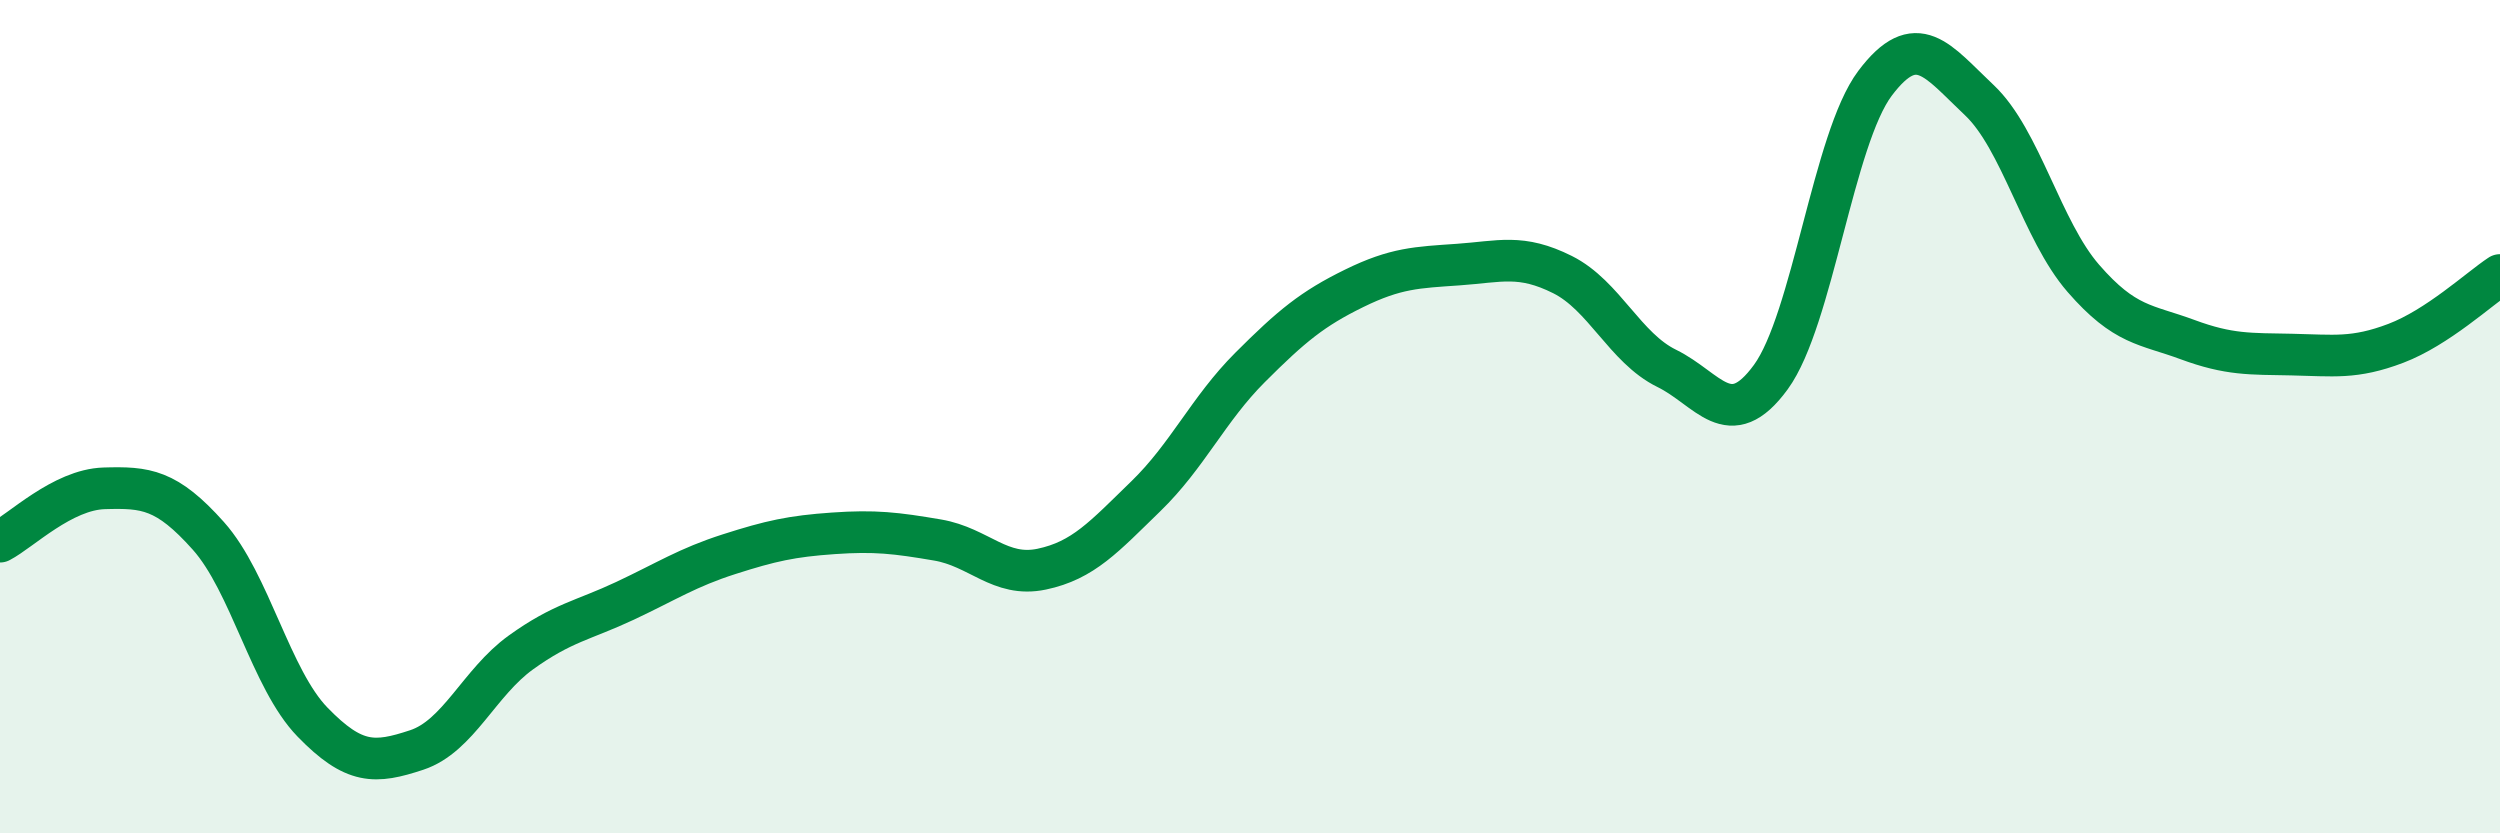
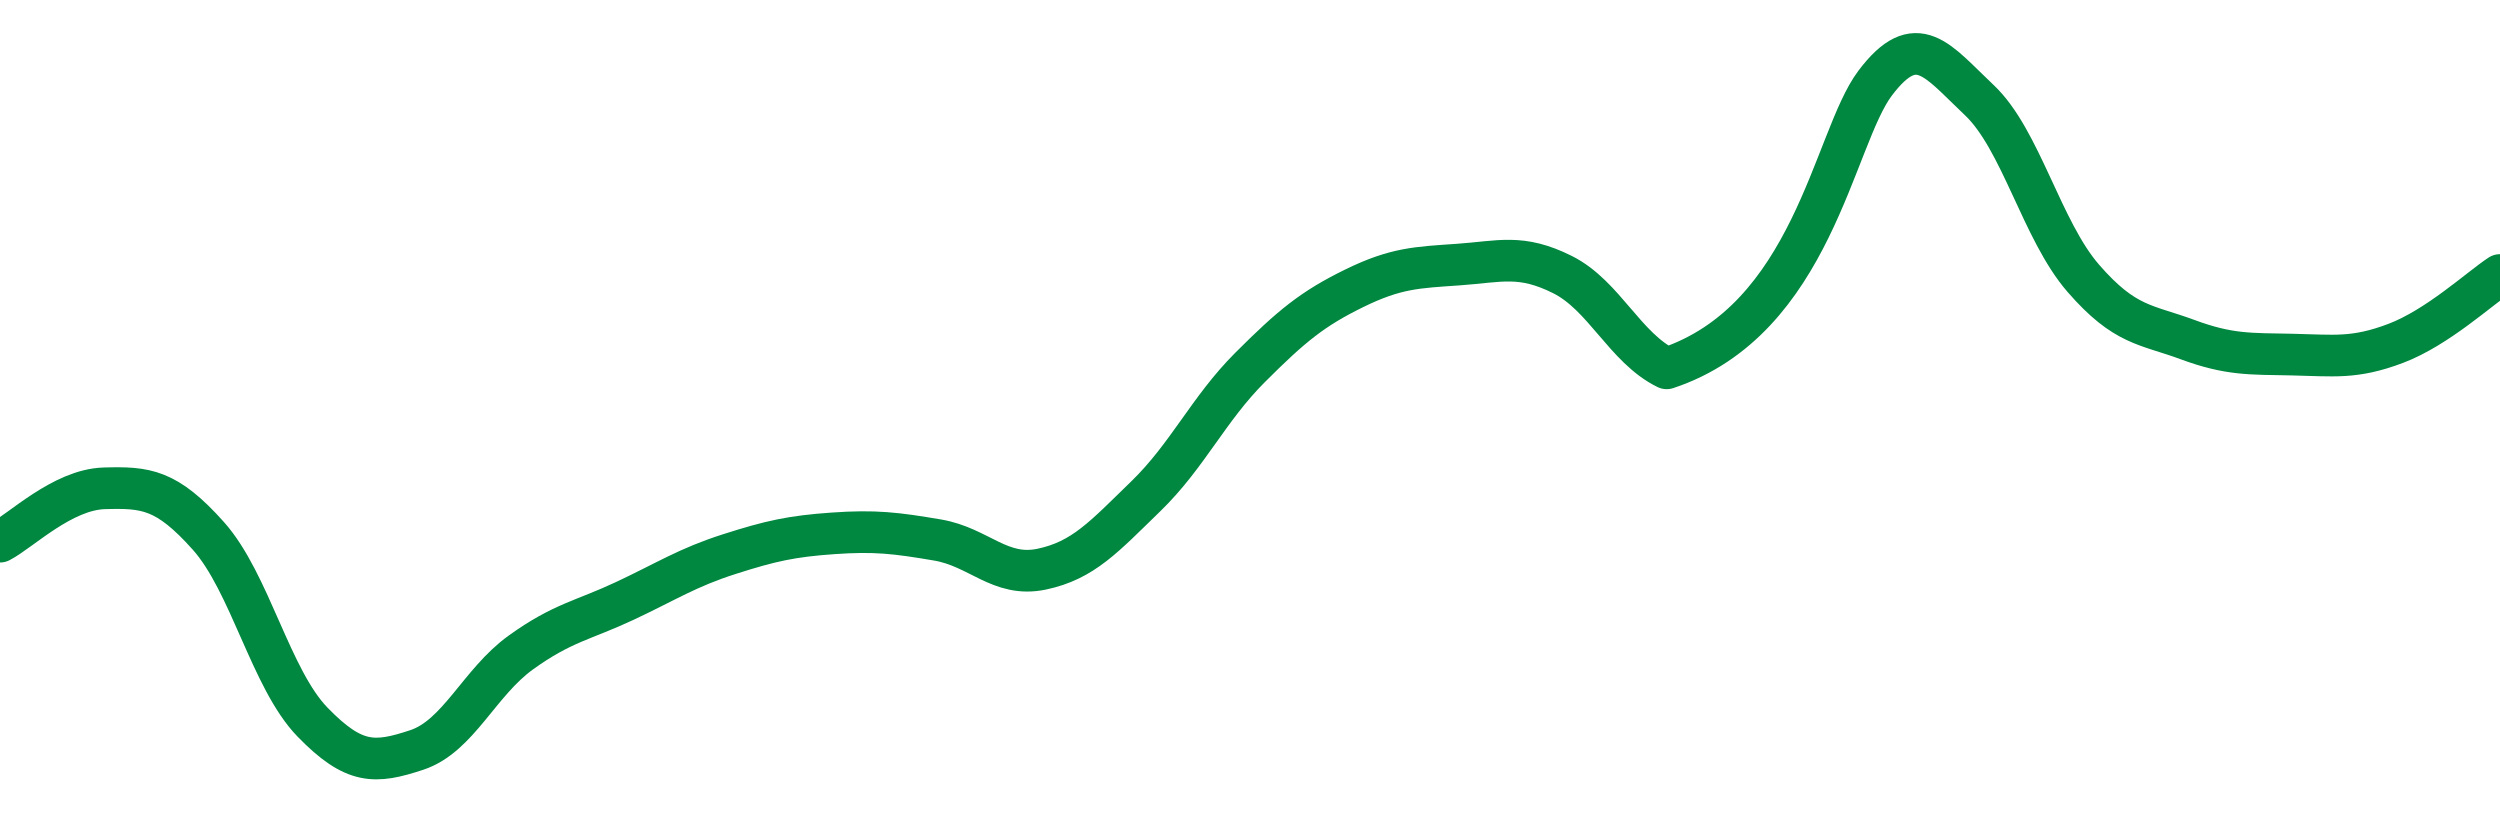
<svg xmlns="http://www.w3.org/2000/svg" width="60" height="20" viewBox="0 0 60 20">
-   <path d="M 0,13 C 0.5,12.74 1.5,11.75 2.5,11.72 C 3.5,11.69 4,11.74 5,12.86 C 6,13.98 6.5,16.3 7.5,17.33 C 8.5,18.36 9,18.33 10,18 C 11,17.67 11.5,16.38 12.5,15.66 C 13.5,14.94 14,14.89 15,14.42 C 16,13.95 16.5,13.62 17.5,13.3 C 18.5,12.98 19,12.87 20,12.8 C 21,12.73 21.5,12.79 22.5,12.96 C 23.5,13.13 24,13.87 25,13.66 C 26,13.45 26.5,12.88 27.5,11.91 C 28.5,10.94 29,9.82 30,8.82 C 31,7.82 31.5,7.41 32.5,6.92 C 33.5,6.43 34,6.42 35,6.35 C 36,6.28 36.5,6.09 37.5,6.59 C 38.5,7.09 39,8.35 40,8.84 C 41,9.33 41.5,10.42 42.5,9.05 C 43.5,7.68 44,3.33 45,2 C 46,0.67 46.5,1.46 47.5,2.4 C 48.5,3.34 49,5.53 50,6.68 C 51,7.83 51.5,7.78 52.5,8.15 C 53.5,8.52 54,8.49 55,8.51 C 56,8.53 56.5,8.62 57.5,8.24 C 58.5,7.86 59.5,6.93 60,6.6L60 20L0 20Z" fill="#008740" opacity="0.1" stroke-linecap="round" stroke-linejoin="round" />
-   <path d="M 0,13 C 0.5,12.74 1.5,11.75 2.5,11.72 C 3.5,11.69 4,11.74 5,12.86 C 6,13.98 6.5,16.3 7.5,17.33 C 8.5,18.36 9,18.33 10,18 C 11,17.67 11.5,16.38 12.5,15.66 C 13.5,14.94 14,14.89 15,14.42 C 16,13.95 16.5,13.62 17.5,13.3 C 18.5,12.98 19,12.87 20,12.8 C 21,12.73 21.5,12.79 22.5,12.96 C 23.5,13.13 24,13.87 25,13.66 C 26,13.45 26.5,12.88 27.5,11.91 C 28.5,10.94 29,9.82 30,8.82 C 31,7.82 31.5,7.41 32.5,6.92 C 33.5,6.43 34,6.42 35,6.35 C 36,6.28 36.5,6.09 37.5,6.59 C 38.5,7.09 39,8.35 40,8.84 C 41,9.33 41.5,10.42 42.5,9.05 C 43.5,7.68 44,3.33 45,2 C 46,0.67 46.5,1.46 47.5,2.4 C 48.5,3.34 49,5.53 50,6.68 C 51,7.83 51.5,7.78 52.5,8.15 C 53.5,8.52 54,8.49 55,8.51 C 56,8.53 56.5,8.62 57.5,8.24 C 58.5,7.86 59.5,6.93 60,6.6" stroke="#008740" stroke-width="1" fill="none" stroke-linecap="round" stroke-linejoin="round" />
+   <path d="M 0,13 C 0.5,12.74 1.5,11.75 2.5,11.72 C 3.5,11.69 4,11.74 5,12.86 C 6,13.98 6.5,16.3 7.5,17.33 C 8.5,18.36 9,18.33 10,18 C 11,17.67 11.5,16.38 12.5,15.66 C 13.5,14.94 14,14.89 15,14.42 C 16,13.95 16.5,13.62 17.5,13.3 C 18.5,12.98 19,12.87 20,12.8 C 21,12.73 21.5,12.79 22.5,12.96 C 23.5,13.13 24,13.87 25,13.66 C 26,13.45 26.5,12.88 27.5,11.91 C 28.5,10.94 29,9.82 30,8.82 C 31,7.82 31.5,7.41 32.5,6.92 C 33.5,6.43 34,6.42 35,6.35 C 36,6.28 36.5,6.09 37.5,6.59 C 38.5,7.09 39,8.35 40,8.84 C 43.5,7.68 44,3.33 45,2 C 46,0.67 46.5,1.46 47.5,2.4 C 48.5,3.34 49,5.53 50,6.68 C 51,7.83 51.5,7.78 52.5,8.15 C 53.5,8.52 54,8.49 55,8.51 C 56,8.53 56.5,8.62 57.5,8.24 C 58.5,7.86 59.5,6.93 60,6.6" stroke="#008740" stroke-width="1" fill="none" stroke-linecap="round" stroke-linejoin="round" />
</svg>